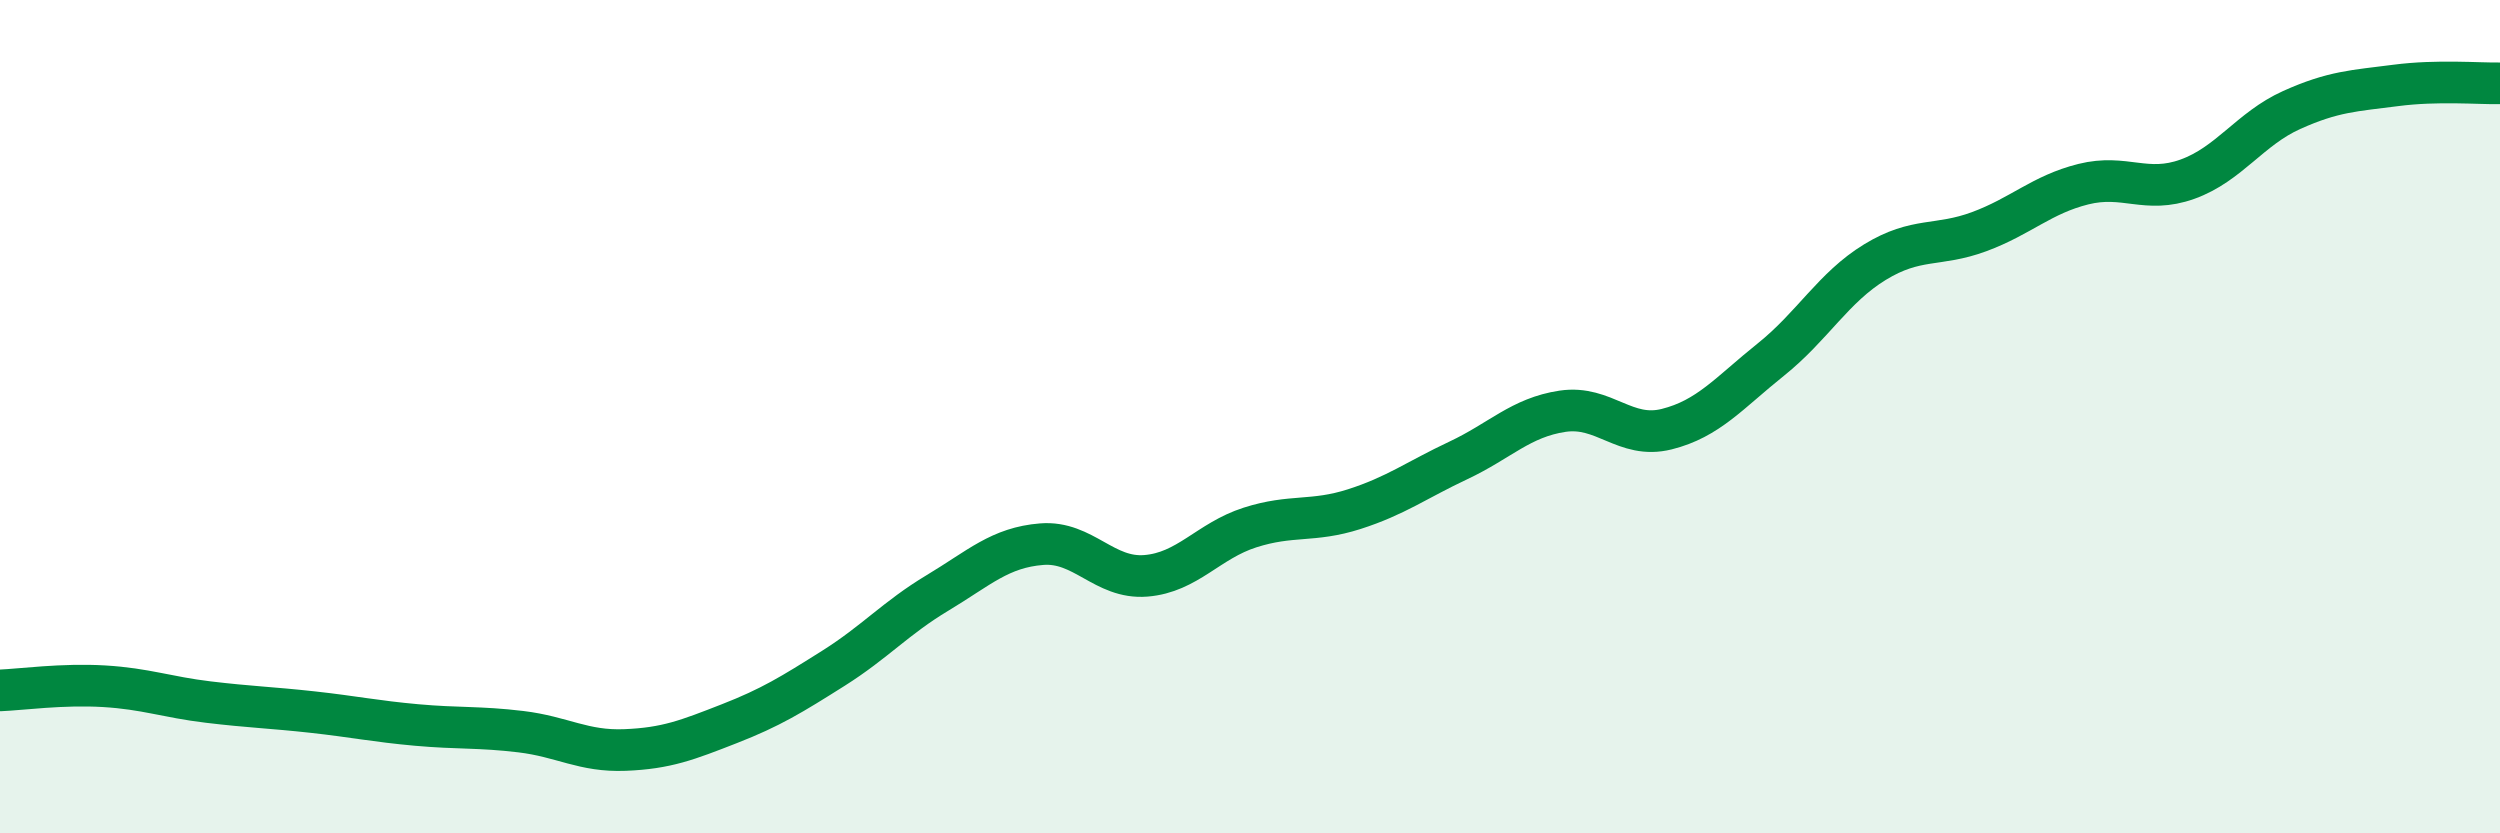
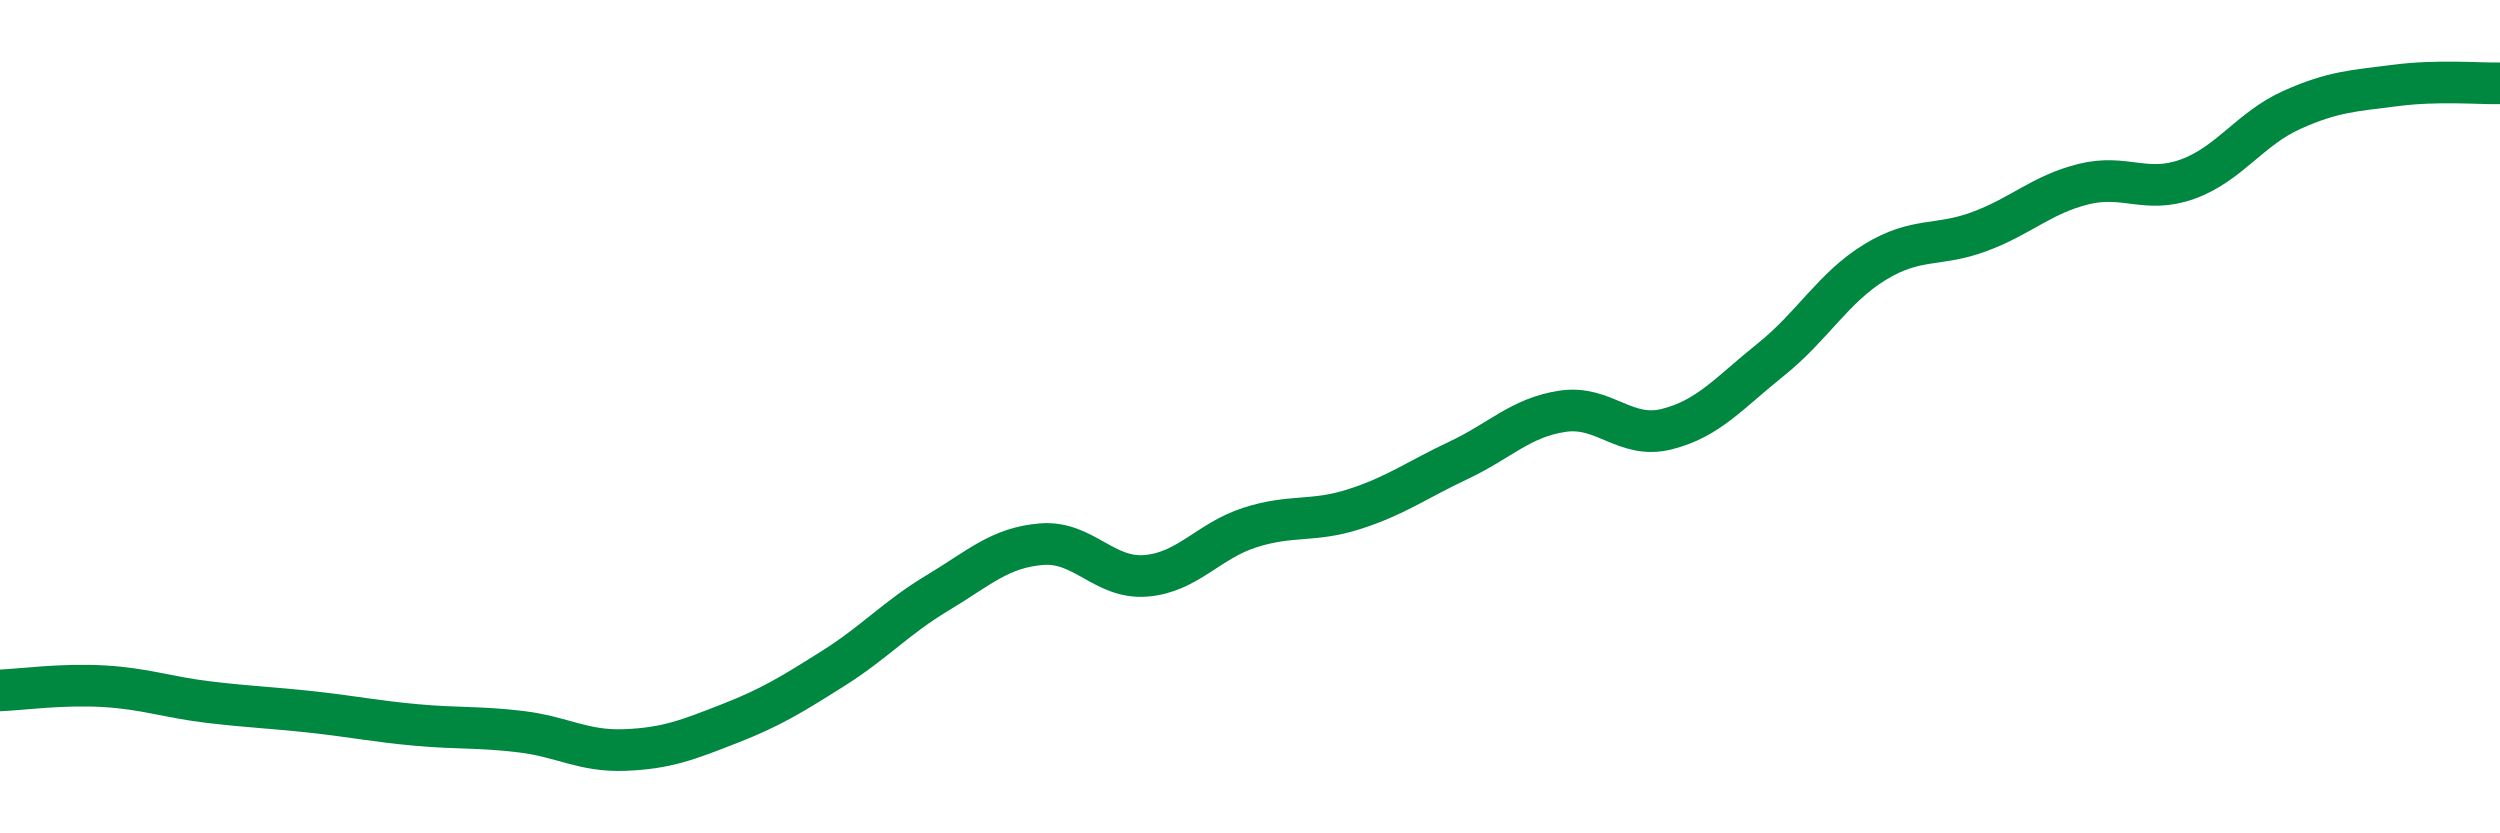
<svg xmlns="http://www.w3.org/2000/svg" width="60" height="20" viewBox="0 0 60 20">
-   <path d="M 0,16.57 C 0.5,16.55 1.5,16.41 2.5,16.47 C 3.5,16.53 4,16.73 5,16.85 C 6,16.97 6.5,16.98 7.5,17.09 C 8.5,17.2 9,17.31 10,17.4 C 11,17.49 11.5,17.44 12.5,17.56 C 13.5,17.68 14,18.04 15,18 C 16,17.96 16.5,17.76 17.5,17.37 C 18.5,16.98 19,16.67 20,16.04 C 21,15.41 21.5,14.83 22.5,14.23 C 23.5,13.63 24,13.14 25,13.06 C 26,12.98 26.5,13.9 27.5,13.82 C 28.5,13.74 29,12.98 30,12.66 C 31,12.34 31.5,12.54 32.5,12.22 C 33.5,11.9 34,11.52 35,11.05 C 36,10.58 36.5,10.02 37.5,9.87 C 38.5,9.72 39,10.55 40,10.3 C 41,10.05 41.5,9.43 42.5,8.63 C 43.5,7.83 44,6.9 45,6.29 C 46,5.68 46.5,5.93 47.5,5.56 C 48.5,5.19 49,4.67 50,4.42 C 51,4.17 51.5,4.66 52.5,4.3 C 53.5,3.94 54,3.09 55,2.64 C 56,2.19 56.5,2.18 57.5,2.05 C 58.5,1.92 59.5,2.01 60,2L60 20L0 20Z" fill="#008740" opacity="0.1" stroke-linecap="round" stroke-linejoin="round" />
  <path d="M 0,16.57 C 0.5,16.55 1.5,16.41 2.5,16.47 C 3.5,16.53 4,16.73 5,16.85 C 6,16.97 6.5,16.98 7.5,17.09 C 8.5,17.2 9,17.31 10,17.4 C 11,17.49 11.5,17.44 12.5,17.56 C 13.5,17.68 14,18.04 15,18 C 16,17.96 16.5,17.76 17.5,17.37 C 18.5,16.98 19,16.67 20,16.04 C 21,15.41 21.5,14.83 22.5,14.23 C 23.5,13.63 24,13.14 25,13.06 C 26,12.98 26.5,13.9 27.5,13.82 C 28.5,13.74 29,12.98 30,12.66 C 31,12.34 31.5,12.54 32.5,12.22 C 33.5,11.9 34,11.52 35,11.05 C 36,10.58 36.5,10.02 37.5,9.87 C 38.5,9.72 39,10.55 40,10.3 C 41,10.05 41.5,9.43 42.5,8.63 C 43.5,7.83 44,6.9 45,6.29 C 46,5.68 46.5,5.93 47.5,5.56 C 48.5,5.19 49,4.67 50,4.42 C 51,4.17 51.5,4.66 52.5,4.3 C 53.5,3.94 54,3.09 55,2.64 C 56,2.19 56.5,2.18 57.5,2.05 C 58.5,1.92 59.5,2.01 60,2" stroke="#008740" stroke-width="1" fill="none" stroke-linecap="round" stroke-linejoin="round" />
</svg>